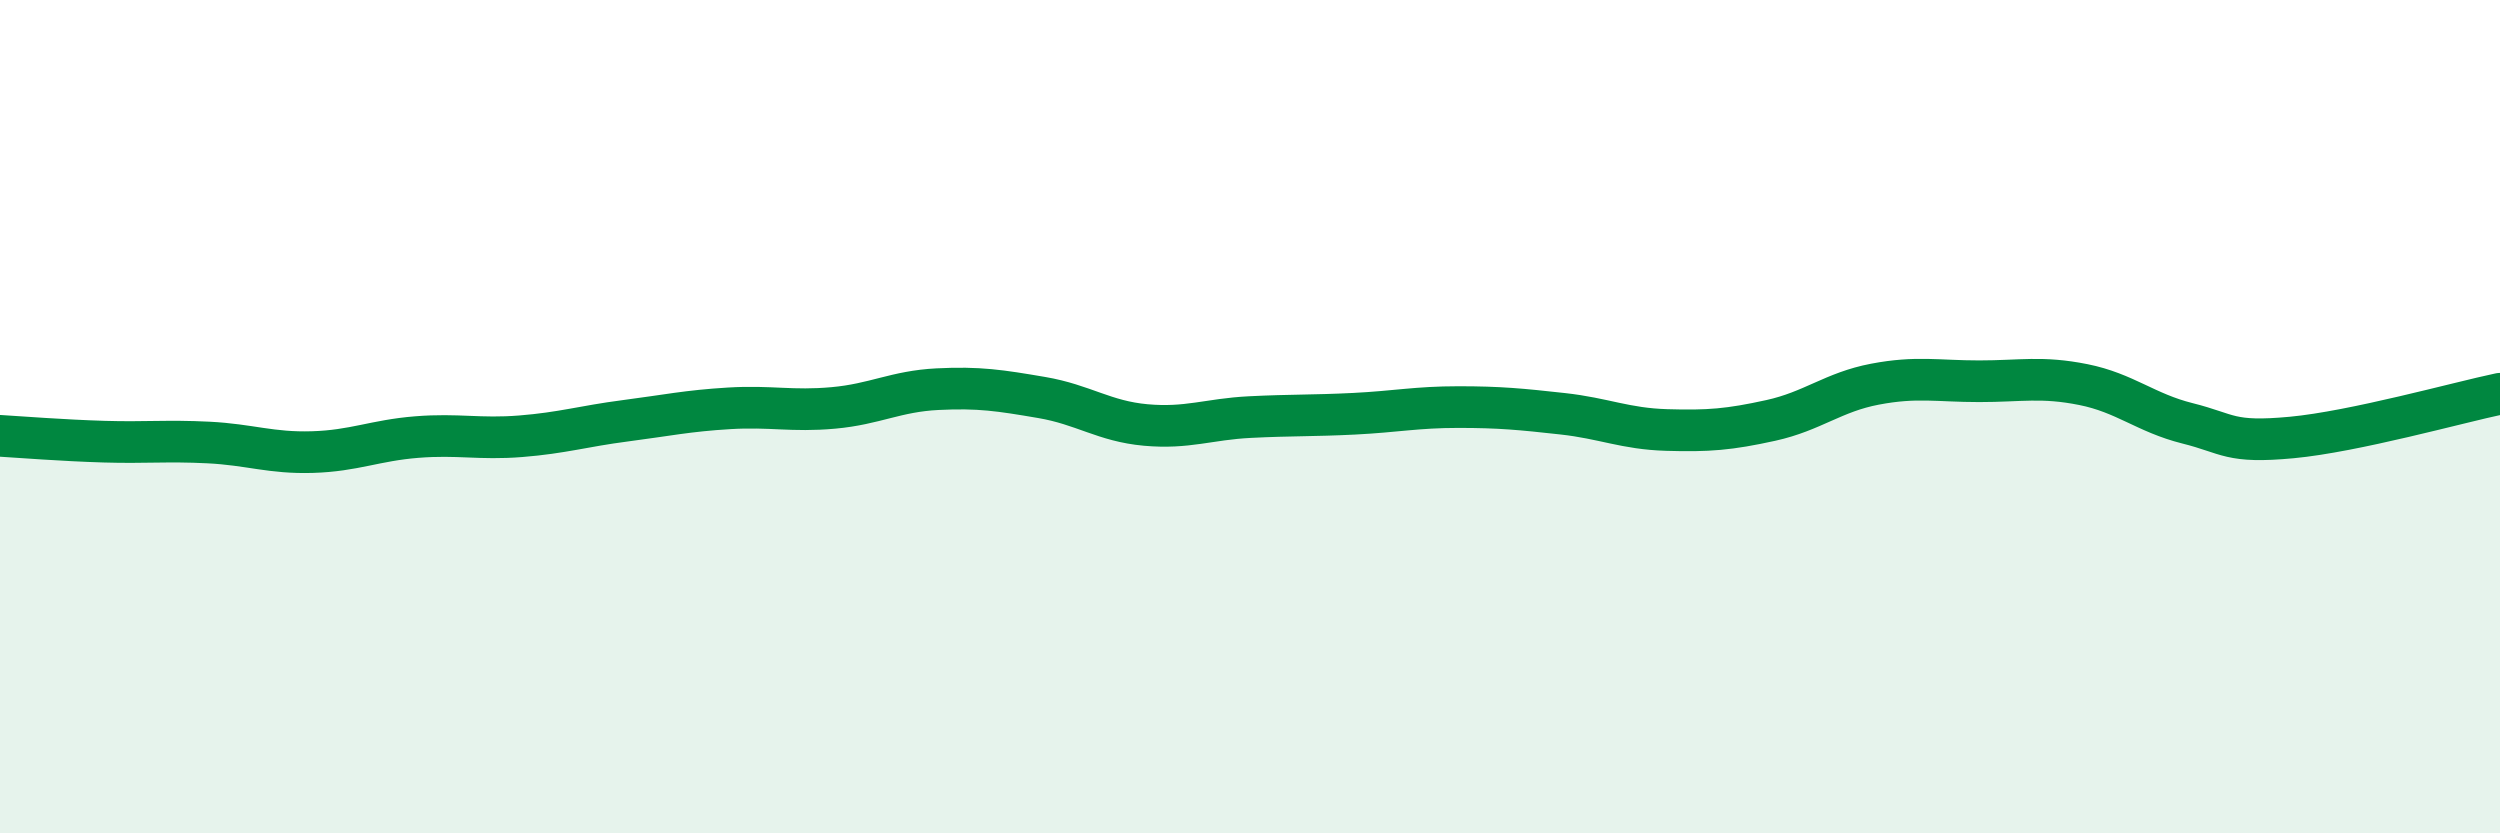
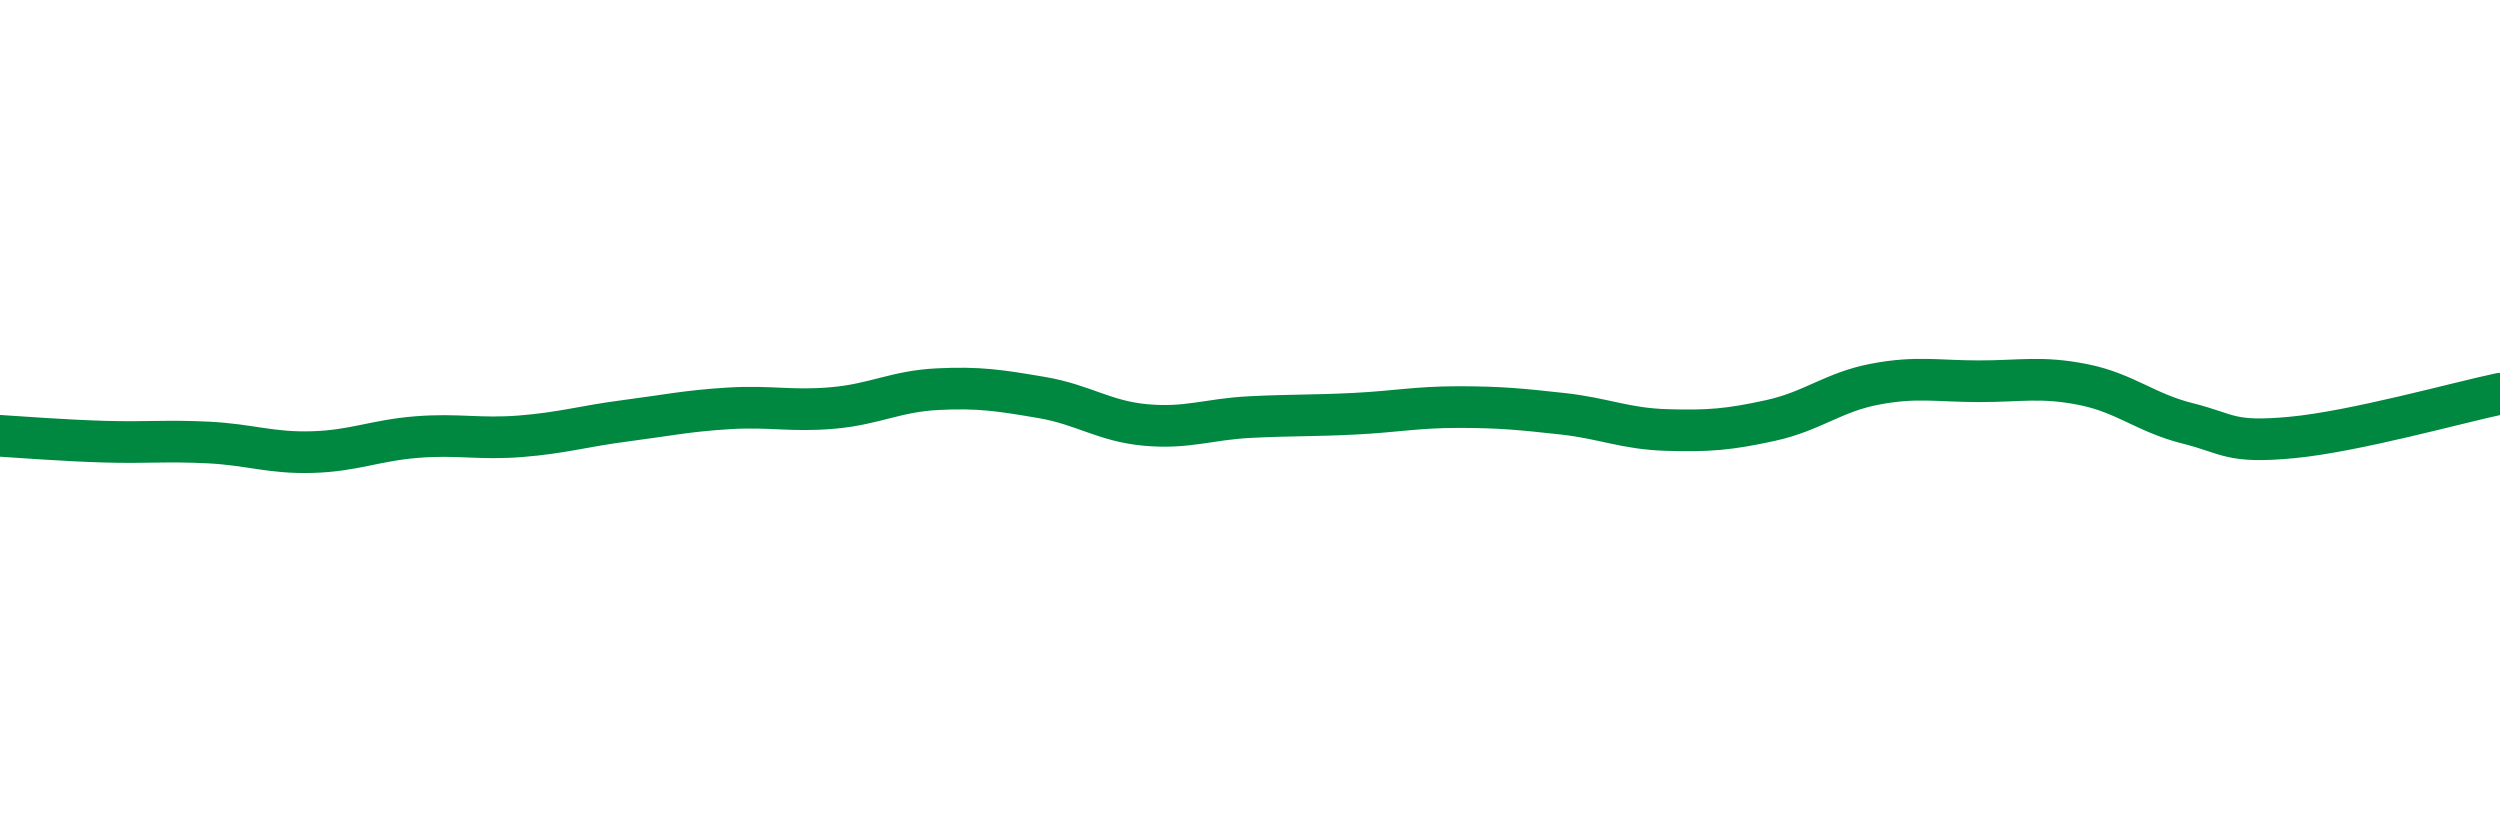
<svg xmlns="http://www.w3.org/2000/svg" width="60" height="20" viewBox="0 0 60 20">
-   <path d="M 0,10.46 C 0.5,10.49 1.5,10.57 2.5,10.6 C 3.5,10.63 4,10.57 5,10.62 C 6,10.67 6.5,10.88 7.5,10.85 C 8.5,10.82 9,10.57 10,10.49 C 11,10.41 11.5,10.55 12.5,10.47 C 13.5,10.39 14,10.23 15,10.1 C 16,9.97 16.5,9.86 17.5,9.8 C 18.5,9.74 19,9.88 20,9.79 C 21,9.7 21.5,9.39 22.5,9.34 C 23.5,9.29 24,9.37 25,9.54 C 26,9.71 26.5,10.11 27.5,10.2 C 28.5,10.29 29,10.06 30,10.01 C 31,9.96 31.5,9.98 32.5,9.93 C 33.5,9.88 34,9.77 35,9.77 C 36,9.77 36.5,9.82 37.5,9.93 C 38.5,10.04 39,10.29 40,10.32 C 41,10.35 41.5,10.31 42.5,10.09 C 43.5,9.87 44,9.41 45,9.22 C 46,9.03 46.5,9.15 47.5,9.15 C 48.5,9.15 49,9.03 50,9.23 C 51,9.43 51.5,9.91 52.5,10.16 C 53.5,10.41 53.5,10.64 55,10.5 C 56.5,10.36 59,9.66 60,9.45L60 20L0 20Z" fill="#008740" opacity="0.1" stroke-linecap="round" stroke-linejoin="round" />
  <path d="M 0,10.46 C 0.5,10.49 1.5,10.57 2.5,10.6 C 3.5,10.63 4,10.57 5,10.62 C 6,10.67 6.5,10.88 7.5,10.85 C 8.5,10.82 9,10.57 10,10.49 C 11,10.41 11.5,10.55 12.5,10.47 C 13.5,10.39 14,10.23 15,10.1 C 16,9.97 16.5,9.86 17.5,9.8 C 18.5,9.74 19,9.88 20,9.79 C 21,9.7 21.5,9.39 22.5,9.34 C 23.5,9.29 24,9.37 25,9.54 C 26,9.71 26.5,10.11 27.5,10.2 C 28.5,10.29 29,10.06 30,10.01 C 31,9.96 31.5,9.98 32.5,9.93 C 33.5,9.88 34,9.77 35,9.77 C 36,9.77 36.5,9.82 37.5,9.93 C 38.5,10.04 39,10.29 40,10.32 C 41,10.35 41.5,10.31 42.5,10.09 C 43.5,9.87 44,9.41 45,9.22 C 46,9.03 46.5,9.15 47.5,9.15 C 48.5,9.15 49,9.03 50,9.23 C 51,9.43 51.5,9.91 52.5,10.16 C 53.5,10.41 53.5,10.64 55,10.5 C 56.5,10.36 59,9.66 60,9.45" stroke="#008740" stroke-width="1" fill="none" stroke-linecap="round" stroke-linejoin="round" />
</svg>